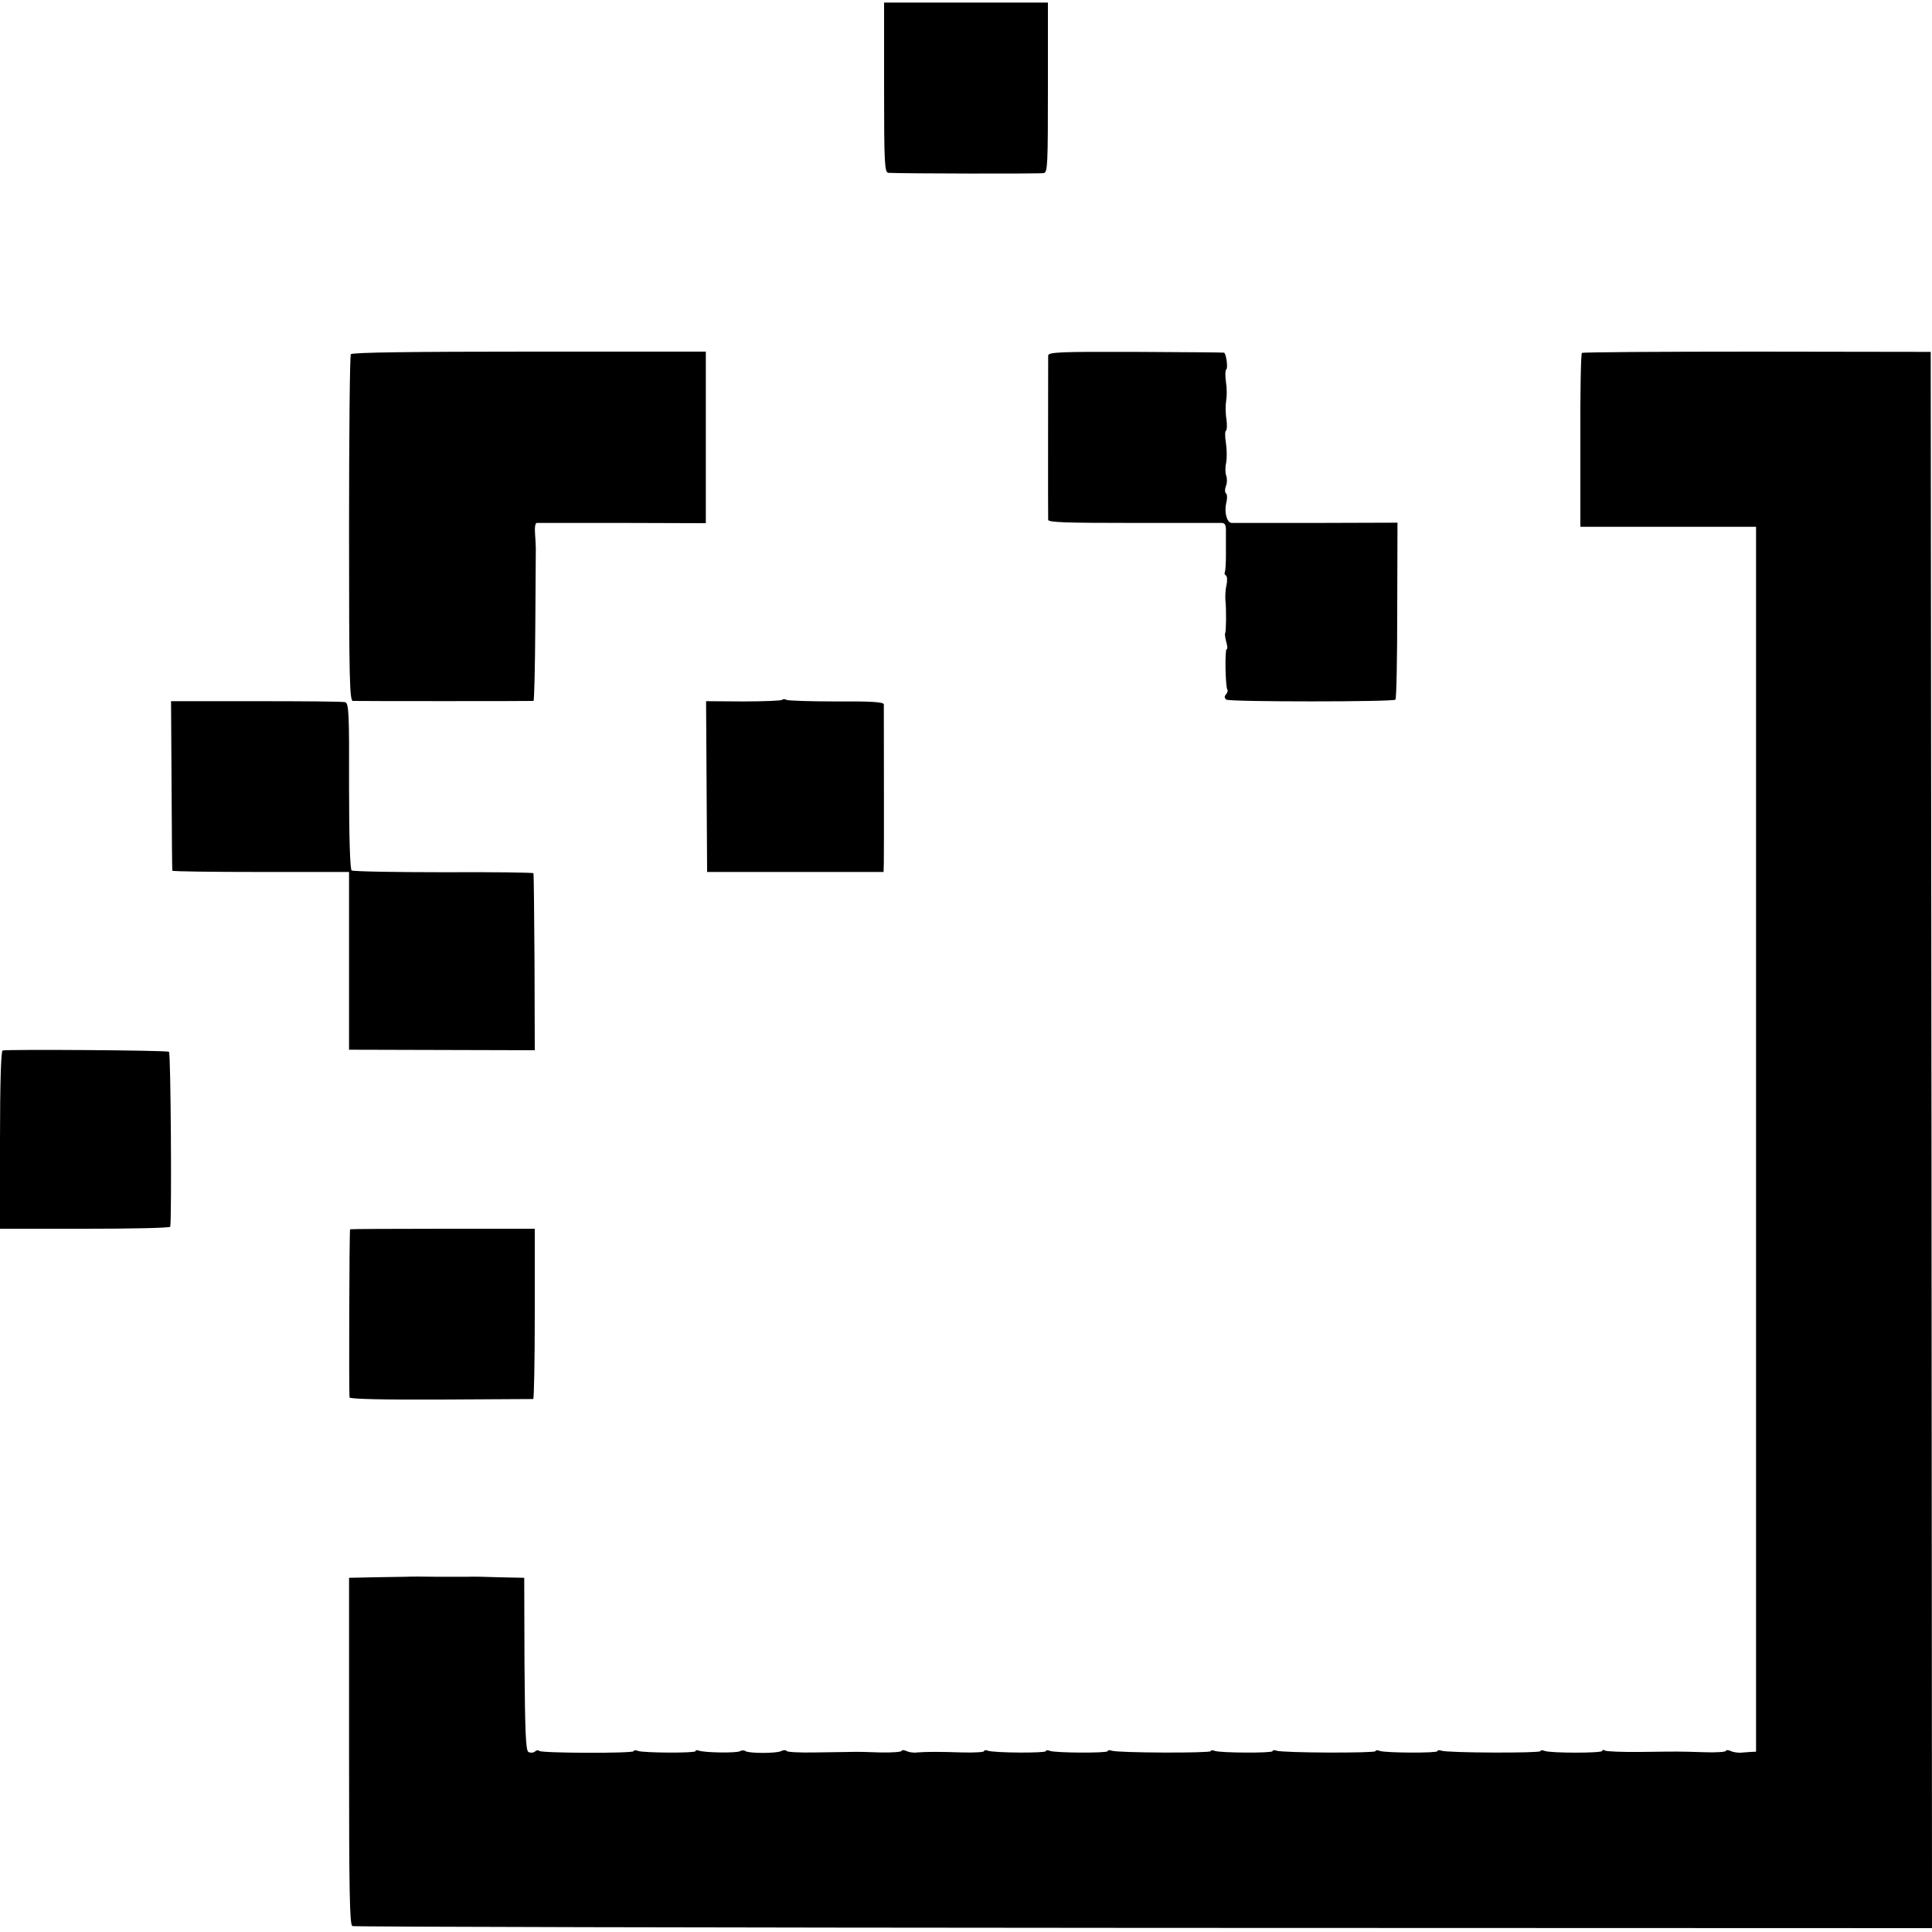
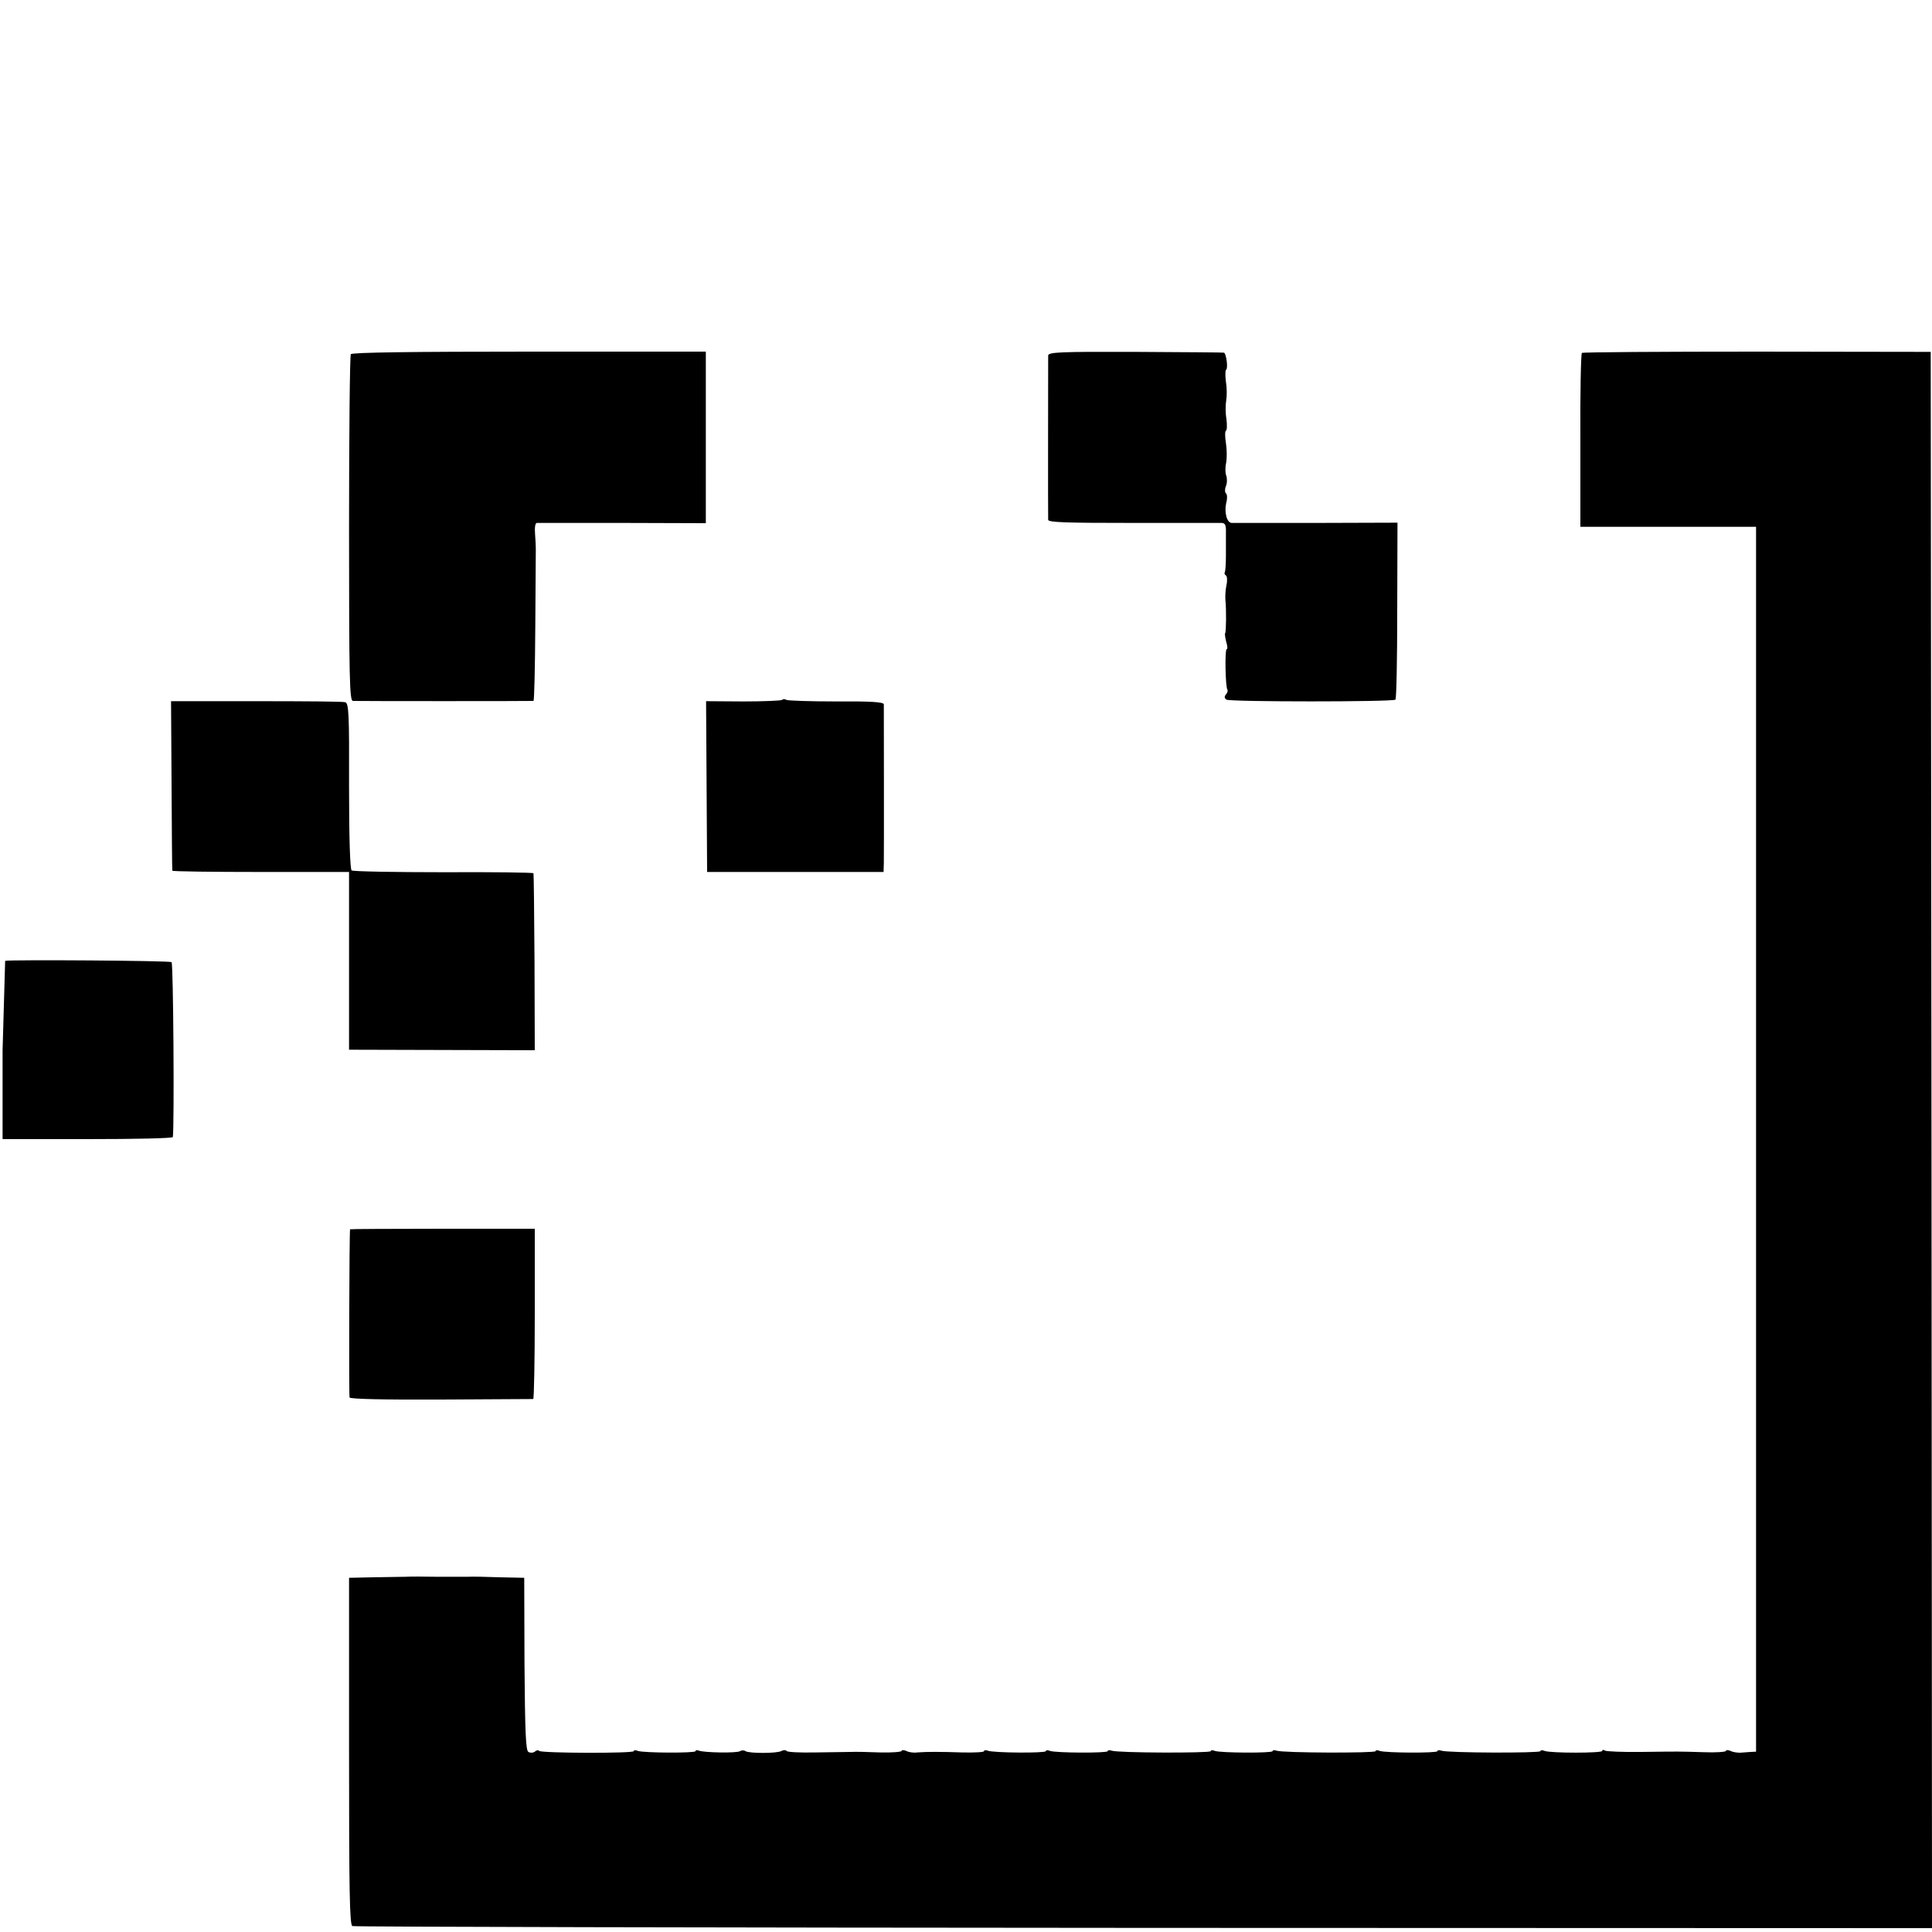
<svg xmlns="http://www.w3.org/2000/svg" version="1.0" width="750pt" height="750pt" viewBox="0 0 750 750" preserveAspectRatio="xMidYMid meet">
  <g transform="translate(0,750) scale(0.1,-0.1)" fill="#000000" stroke="none">
-     <path d="M3432 7160 c0 -298 2 -330 17 -331 55 -3 589 -4 603 -1 15 3 16 35 16 333 l0 329 -318 0 -318 0 0 -330z" />
    <path d="M1362 6125 c-4 -5 -7 -310 -7 -677 0 -587 2 -668 15 -669 19 -1 693 -1 701 0 3 1 6 130 7 289 1 158 2 294 2 302 0 8 -1 34 -3 58 -2 25 1 42 7 42 6 0 156 0 334 0 l322 -1 0 333 0 333 -686 0 c-446 0 -688 -3 -692 -10z" />
    <path d="M4069 6120 c0 -22 -1 -623 0 -638 1 -10 70 -12 329 -12 180 0 335 0 344 0 14 0 18 -9 17 -37 0 -21 0 -62 0 -92 0 -29 -2 -57 -4 -62 -3 -4 -1 -10 4 -13 5 -3 6 -21 2 -38 -4 -18 -5 -44 -4 -58 4 -35 3 -123 -1 -128 -2 -2 0 -17 4 -33 5 -16 6 -29 2 -29 -8 0 -5 -150 3 -158 2 -3 0 -11 -6 -18 -7 -8 -6 -14 2 -20 15 -9 647 -9 656 0 4 3 7 159 7 346 l1 341 -315 -1 c-173 0 -321 0 -328 0 -19 0 -30 40 -22 77 5 18 4 35 -1 38 -4 3 -5 16 0 28 5 12 5 31 1 41 -4 11 -4 34 0 50 3 17 3 51 -1 76 -4 25 -4 46 0 48 4 1 5 22 2 45 -4 23 -4 56 -1 72 3 17 3 49 -1 73 -3 23 -3 45 1 47 8 5 0 65 -9 66 -3 1 -158 2 -344 3 -293 1 -337 -1 -338 -14z" />
    <path d="M6141 6130 c-4 -3 -7 -156 -6 -340 l0 -335 341 0 341 0 0 -2377 0 -2378 -21 -1 c-12 -1 -30 -2 -41 -3 -11 0 -28 2 -37 7 -10 4 -18 4 -18 0 0 -4 -39 -7 -87 -5 -102 3 -84 3 -244 1 -70 -1 -132 2 -138 5 -6 4 -11 4 -11 -1 0 -9 -200 -9 -224 0 -9 4 -16 3 -16 -1 0 -8 -363 -7 -385 2 -8 3 -15 2 -15 -2 0 -8 -202 -7 -224 1 -9 4 -16 3 -16 -1 0 -8 -363 -7 -385 2 -8 3 -15 2 -15 -2 0 -8 -202 -7 -224 1 -9 4 -16 3 -16 -1 0 -8 -363 -7 -385 2 -8 3 -15 2 -15 -2 0 -8 -202 -7 -224 1 -9 4 -16 3 -16 -1 0 -8 -204 -7 -226 2 -7 3 -14 2 -14 -2 0 -4 -37 -6 -82 -5 -91 3 -140 3 -178 0 -14 -2 -33 1 -42 6 -10 4 -18 4 -18 0 0 -4 -37 -7 -82 -6 -46 2 -99 3 -118 2 -19 0 -82 -1 -138 -2 -57 -1 -106 1 -109 6 -2 4 -12 4 -21 -1 -20 -9 -123 -9 -138 0 -5 4 -15 4 -21 0 -13 -8 -138 -6 -160 2 -7 3 -13 2 -13 -2 0 -8 -202 -7 -224 1 -9 4 -16 3 -16 -1 0 -9 -358 -8 -367 1 -3 4 -11 3 -17 -3 -7 -5 -18 -5 -25 -1 -10 7 -13 77 -15 342 l-1 334 -95 2 c-52 2 -108 3 -125 2 -16 0 -70 0 -120 0 -49 1 -103 1 -120 0 -16 0 -73 -1 -125 -2 l-95 -2 0 -674 c0 -539 2 -674 13 -678 7 -3 1389 -6 3072 -7 l3060 -1 -2 3060 -3 3059 -673 1 c-371 0 -677 -2 -681 -5z" />
    <path d="M3036 4783 c-3 -3 -71 -6 -151 -6 l-144 1 2 -332 2 -331 343 0 342 0 1 35 c1 36 0 596 0 616 -1 9 -54 12 -184 11 -101 0 -188 3 -194 6 -6 4 -13 4 -17 0z" />
    <path d="M666 4451 c1 -179 2 -328 3 -331 0 -3 155 -5 343 -5 l343 0 0 -345 0 -345 361 -1 360 -1 -1 341 c-1 188 -3 343 -4 346 0 3 -157 5 -348 4 -192 0 -352 3 -358 7 -6 5 -10 125 -10 328 1 280 -1 322 -15 325 -8 3 -164 4 -345 4 l-331 0 2 -327z" />
-     <path d="M10 3422 c-6 -2 -10 -127 -10 -348 l0 -344 330 0 c182 0 330 3 331 8 6 44 2 675 -5 679 -9 6 -629 10 -646 5z" />
+     <path d="M10 3422 l0 -344 330 0 c182 0 330 3 331 8 6 44 2 675 -5 679 -9 6 -629 10 -646 5z" />
    <path d="M1359 2728 c-3 -7 -5 -644 -2 -653 2 -6 128 -9 356 -8 193 1 354 2 357 2 3 1 6 150 6 331 l0 330 -358 0 c-197 0 -359 -1 -359 -2z" />
  </g>
</svg>